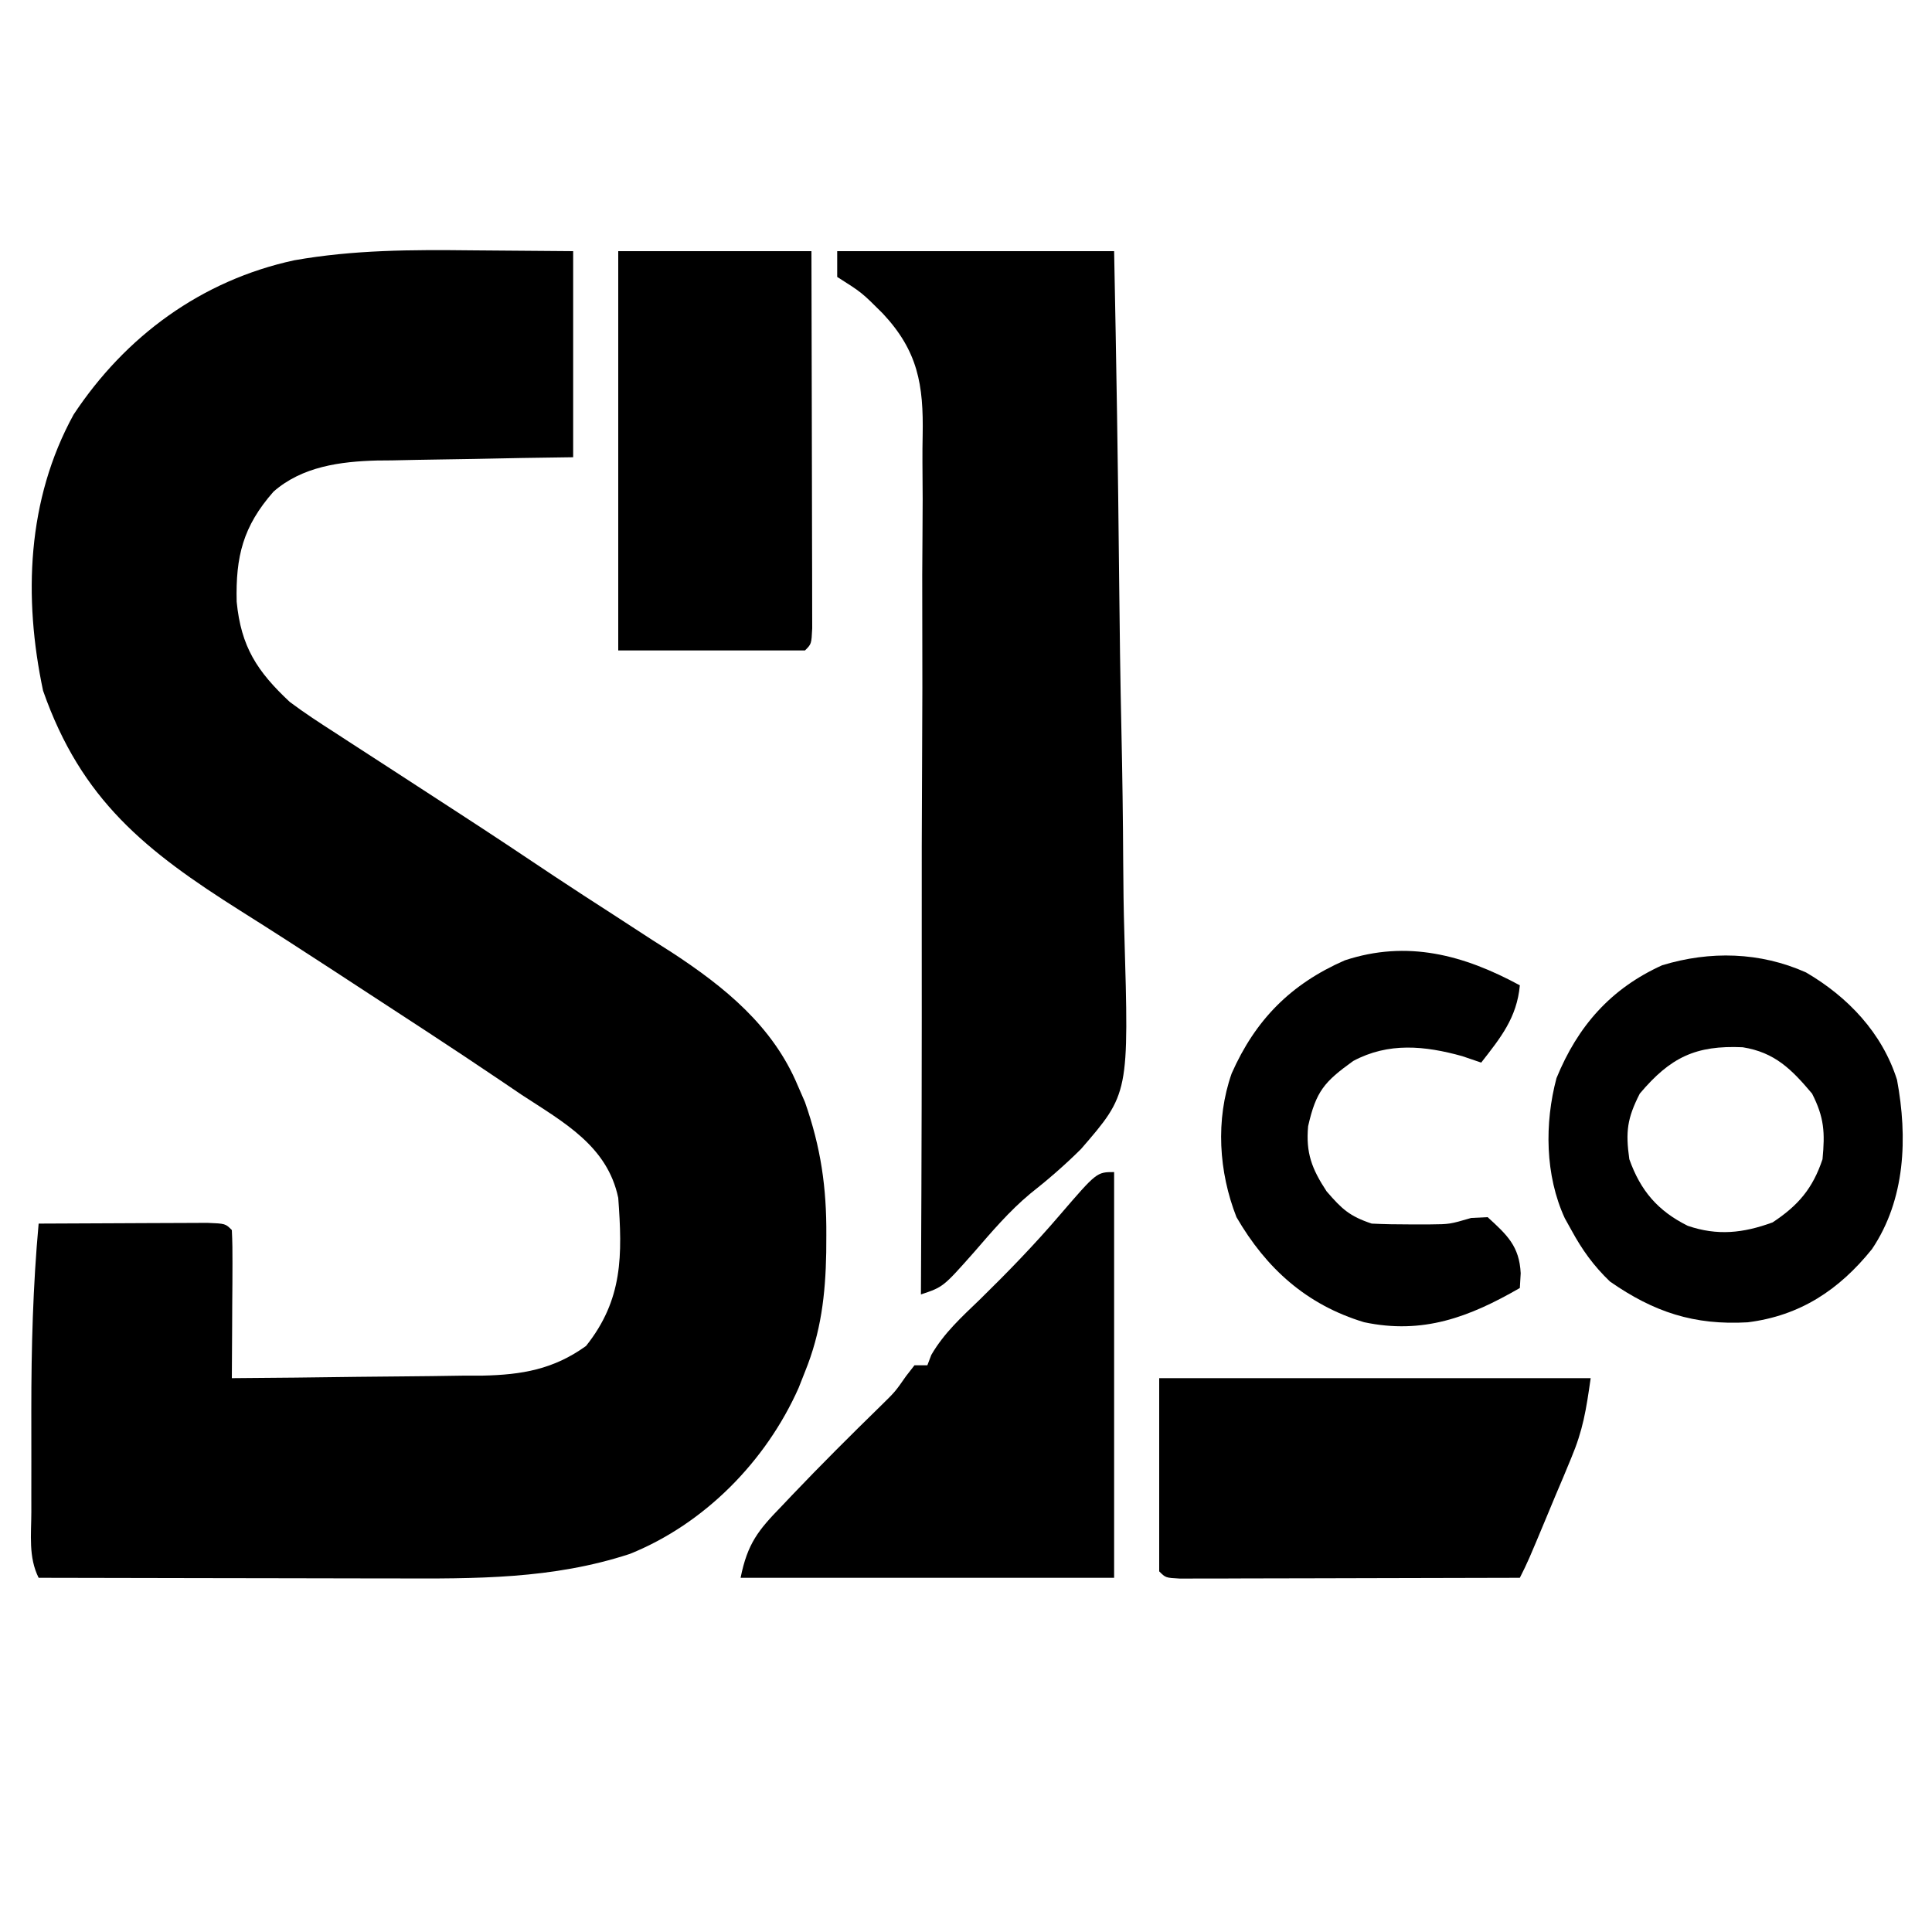
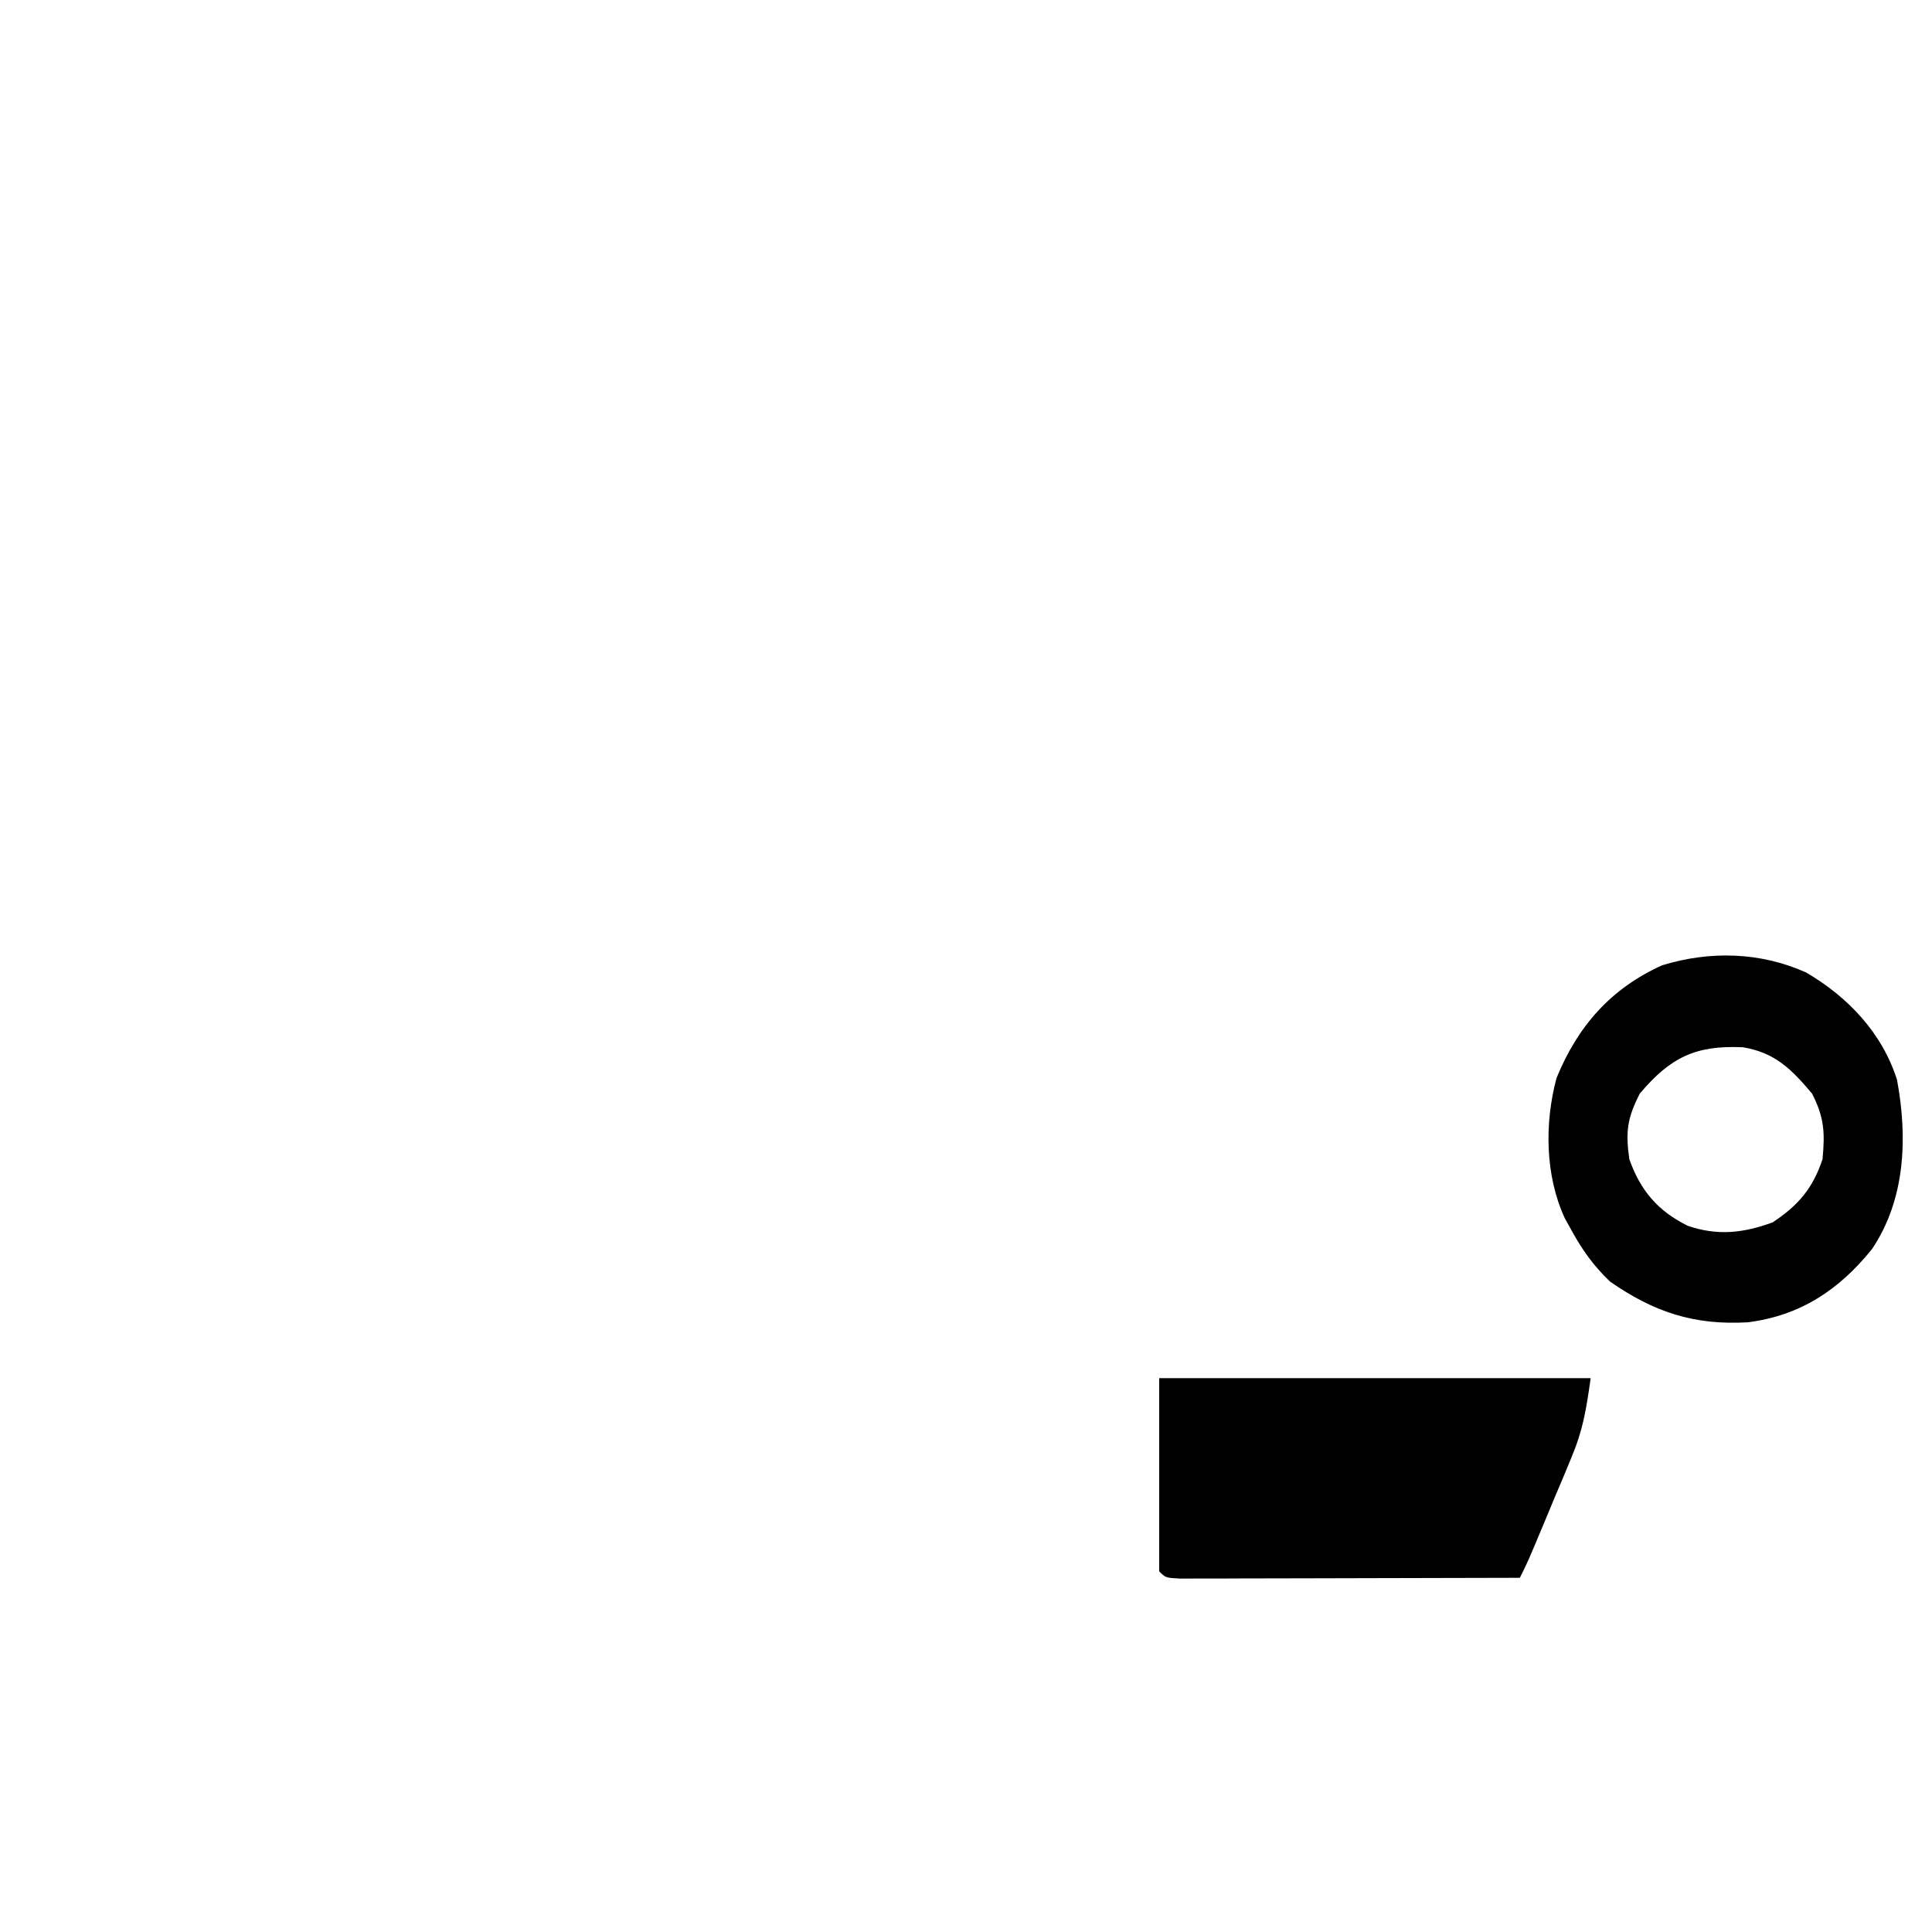
<svg xmlns="http://www.w3.org/2000/svg" version="1.1" width="300" height="300">
-   <path d="M0 0 C5.177 0.041 10.354 0.083 15.688 0.125 C15.688 10.685 15.688 21.245 15.688 32.125 C11.82 32.181 11.82 32.181 7.875 32.238 C5.356 32.285 2.838 32.336 0.319 32.387 C-1.421 32.421 -3.161 32.449 -4.901 32.471 C-7.414 32.505 -9.925 32.558 -12.438 32.613 C-13.206 32.62 -13.974 32.626 -14.765 32.633 C-20.456 32.785 -26.396 33.563 -30.844 37.47 C-35.594 42.878 -36.729 47.552 -36.562 54.562 C-35.882 61.541 -33.404 65.367 -28.312 70.125 C-26.027 71.837 -23.649 73.384 -21.246 74.926 C-20.571 75.366 -19.897 75.806 -19.201 76.259 C-17.055 77.658 -14.903 79.048 -12.75 80.438 C-11.332 81.358 -9.915 82.279 -8.498 83.201 C-6.406 84.562 -4.314 85.922 -2.221 87.28 C2.823 90.553 7.83 93.877 12.826 97.224 C15.81 99.206 18.816 101.151 21.828 103.09 C23.865 104.414 25.901 105.738 27.938 107.062 C28.961 107.714 29.985 108.366 31.039 109.037 C39.21 114.388 46.698 120.448 50.562 129.688 C50.931 130.534 51.3 131.381 51.68 132.254 C54.152 139.297 55.049 145.514 55 152.938 C54.993 154.261 54.993 154.261 54.985 155.611 C54.867 162.166 54.177 168.007 51.688 174.125 C51.359 174.959 51.03 175.793 50.691 176.652 C45.626 188.028 36.104 197.725 24.516 202.406 C12.478 206.362 0.495 206.266 -12.039 206.223 C-13.639 206.221 -15.239 206.219 -16.839 206.218 C-21.018 206.215 -25.197 206.205 -29.376 206.194 C-33.653 206.183 -37.93 206.179 -42.207 206.174 C-50.576 206.163 -58.944 206.146 -67.312 206.125 C-68.918 202.913 -68.454 199.418 -68.445 195.891 C-68.446 195.061 -68.447 194.231 -68.448 193.377 C-68.449 191.611 -68.447 189.846 -68.443 188.081 C-68.438 185.427 -68.443 182.774 -68.449 180.121 C-68.453 170.406 -68.195 160.806 -67.312 151.125 C-63.201 151.1 -59.089 151.082 -54.977 151.07 C-53.578 151.065 -52.178 151.058 -50.778 151.05 C-48.77 151.037 -46.762 151.032 -44.754 151.027 C-42.939 151.019 -42.939 151.019 -41.088 151.011 C-38.312 151.125 -38.312 151.125 -37.312 152.125 C-37.225 153.833 -37.205 155.544 -37.215 157.254 C-37.218 158.288 -37.221 159.323 -37.225 160.389 C-37.233 161.477 -37.241 162.566 -37.25 163.688 C-37.255 164.78 -37.259 165.872 -37.264 166.998 C-37.276 169.707 -37.292 172.416 -37.312 175.125 C-30.765 175.083 -24.218 175.011 -17.671 174.917 C-15.447 174.889 -13.222 174.868 -10.997 174.854 C-7.789 174.832 -4.582 174.786 -1.375 174.734 C-0.388 174.733 0.599 174.732 1.615 174.731 C7.722 174.603 12.645 173.759 17.688 170.125 C23.427 162.914 23.342 156.044 22.688 147.125 C20.99 139.04 14.191 135.384 7.688 131.125 C6.081 130.036 6.081 130.036 4.441 128.926 C-3.143 123.794 -10.832 118.817 -18.5 113.812 C-19.476 113.174 -20.453 112.536 -21.458 111.878 C-26.257 108.746 -31.067 105.639 -35.918 102.59 C-50.662 93.285 -60.677 85.368 -66.625 68.375 C-69.684 53.913 -69.149 38.727 -61.883 25.5 C-53.825 13.313 -42.014 4.657 -27.634 1.545 C-18.374 -0.091 -9.373 -0.106 0 0 Z " fill="#000000" transform="translate(73.312,38.875)" />
-   <path d="M0 0 C14.19 0 28.38 0 43 0 C43.34 16.934 43.616 33.866 43.777 50.803 C43.854 58.669 43.959 66.532 44.132 74.396 C44.282 81.258 44.378 88.119 44.411 94.982 C44.431 98.611 44.476 102.235 44.586 105.862 C45.315 130.803 45.315 130.803 37.86 139.419 C35.343 141.922 32.716 144.192 29.928 146.389 C26.695 149.09 24.004 152.261 21.25 155.438 C16.461 160.846 16.461 160.846 13 162 C13.004 161.258 13.008 160.515 13.012 159.751 C13.108 141.654 13.148 123.558 13.127 105.462 C13.118 96.71 13.128 87.959 13.182 79.208 C13.229 71.576 13.24 63.945 13.21 56.314 C13.195 52.276 13.198 48.239 13.242 44.202 C13.284 40.393 13.278 36.587 13.237 32.779 C13.231 31.389 13.241 29.998 13.269 28.608 C13.422 20.724 12.536 15.497 7.048 9.647 C3.813 6.419 3.813 6.419 0 4 C0 2.68 0 1.36 0 0 Z " fill="#000000" transform="translate(130,39)" />
-   <path d="M0 0 C0 20.79 0 41.58 0 63 C-19.14 63 -38.28 63 -58 63 C-56.932 57.662 -55.241 55.59 -51.625 51.875 C-51.092 51.312 -50.559 50.75 -50.01 50.17 C-45.528 45.466 -40.926 40.879 -36.277 36.34 C-33.989 34.098 -33.989 34.098 -32.316 31.691 C-31.882 31.133 -31.448 30.575 -31 30 C-30.34 30 -29.68 30 -29 30 C-28.798 29.469 -28.595 28.938 -28.387 28.391 C-26.395 24.958 -23.655 22.491 -20.812 19.75 C-16.499 15.522 -12.35 11.252 -8.426 6.656 C-2.696 0 -2.696 0 0 0 Z " fill="#000000" transform="translate(173,182)" />
  <path d="M0 0 C22.11 0 44.22 0 67 0 C66.284 5.014 65.816 8.016 63.969 12.426 C63.57 13.387 63.172 14.348 62.762 15.338 C62.137 16.81 62.137 16.81 61.5 18.312 C60.875 19.814 60.875 19.814 60.238 21.346 C57.268 28.465 57.268 28.465 56 31 C48.185 31.025 40.371 31.043 32.556 31.055 C29.896 31.06 27.235 31.067 24.574 31.075 C20.759 31.088 16.944 31.093 13.129 31.098 C11.332 31.105 11.332 31.105 9.499 31.113 C7.847 31.113 7.847 31.113 6.162 31.114 C5.188 31.116 4.213 31.118 3.208 31.12 C1 31 1 31 0 30 C0 20.1 0 10.2 0 0 Z " fill="#000000" transform="translate(180,214)" />
-   <path d="M0 0 C9.9 0 19.8 0 30 0 C30.021 7.929 30.041 15.858 30.052 23.787 C30.057 27.479 30.064 31.171 30.075 34.863 C30.086 38.416 30.092 41.969 30.095 45.522 C30.097 46.88 30.1 48.239 30.106 49.597 C30.113 51.494 30.113 53.39 30.114 55.287 C30.116 56.368 30.118 57.45 30.12 58.564 C30 61 30 61 29 62 C19.43 62 9.86 62 0 62 C0 41.54 0 21.08 0 0 Z " fill="#000000" transform="translate(96,39)" />
  <path d="M0 0 C6.509 3.8 11.821 9.39 14.129 16.672 C15.799 25.637 15.443 35.243 10.238 42.965 C5.138 49.297 -0.912 53.309 -9.062 54.328 C-17.372 54.804 -23.613 52.752 -30.438 48 C-32.981 45.562 -34.76 43.089 -36.438 40 C-36.942 39.093 -36.942 39.093 -37.457 38.168 C-40.525 31.514 -40.616 23.415 -38.746 16.41 C-35.449 8.34 -30.326 2.505 -22.344 -1.113 C-14.905 -3.383 -7.121 -3.187 0 0 Z M-25.812 18.812 C-27.774 22.66 -28.037 24.729 -27.438 29 C-25.701 33.89 -23.014 37.033 -18.363 39.344 C-13.751 40.916 -9.772 40.488 -5.188 38.812 C-1.202 36.186 1.052 33.531 2.562 29 C2.952 24.868 2.838 22.54 0.938 18.812 C-2.231 15.06 -4.825 12.417 -9.836 11.617 C-17.131 11.289 -21.048 13.17 -25.812 18.812 Z " fill="#000000" transform="translate(280.438,151)" />
-   <path d="M0 0 C-0.457 5.027 -2.992 8.149 -6 12 C-6.969 11.67 -7.939 11.34 -8.938 11 C-14.757 9.378 -20.412 8.822 -25.875 11.75 C-30.358 14.977 -31.647 16.438 -32.875 21.875 C-33.251 26.009 -32.308 28.498 -30 32 C-27.633 34.737 -26.459 35.847 -23 37 C-21.064 37.095 -19.125 37.13 -17.188 37.125 C-16.118 37.125 -15.048 37.125 -13.945 37.125 C-10.885 37.096 -10.885 37.096 -7.562 36.125 C-6.717 36.084 -5.871 36.042 -5 36 C-1.972 38.765 -0.073 40.511 0.133 44.711 C0.089 45.466 0.045 46.222 0 47 C-7.87 51.538 -15.063 54.246 -24.188 52.312 C-33.081 49.623 -39.359 44.002 -44 36 C-46.762 28.956 -47.275 20.889 -44.75 13.688 C-41.066 5.352 -35.551 -0.217 -27.188 -3.875 C-17.473 -7.081 -8.713 -4.72 0 0 Z " fill="#000000" transform="translate(236,153)" />
</svg>